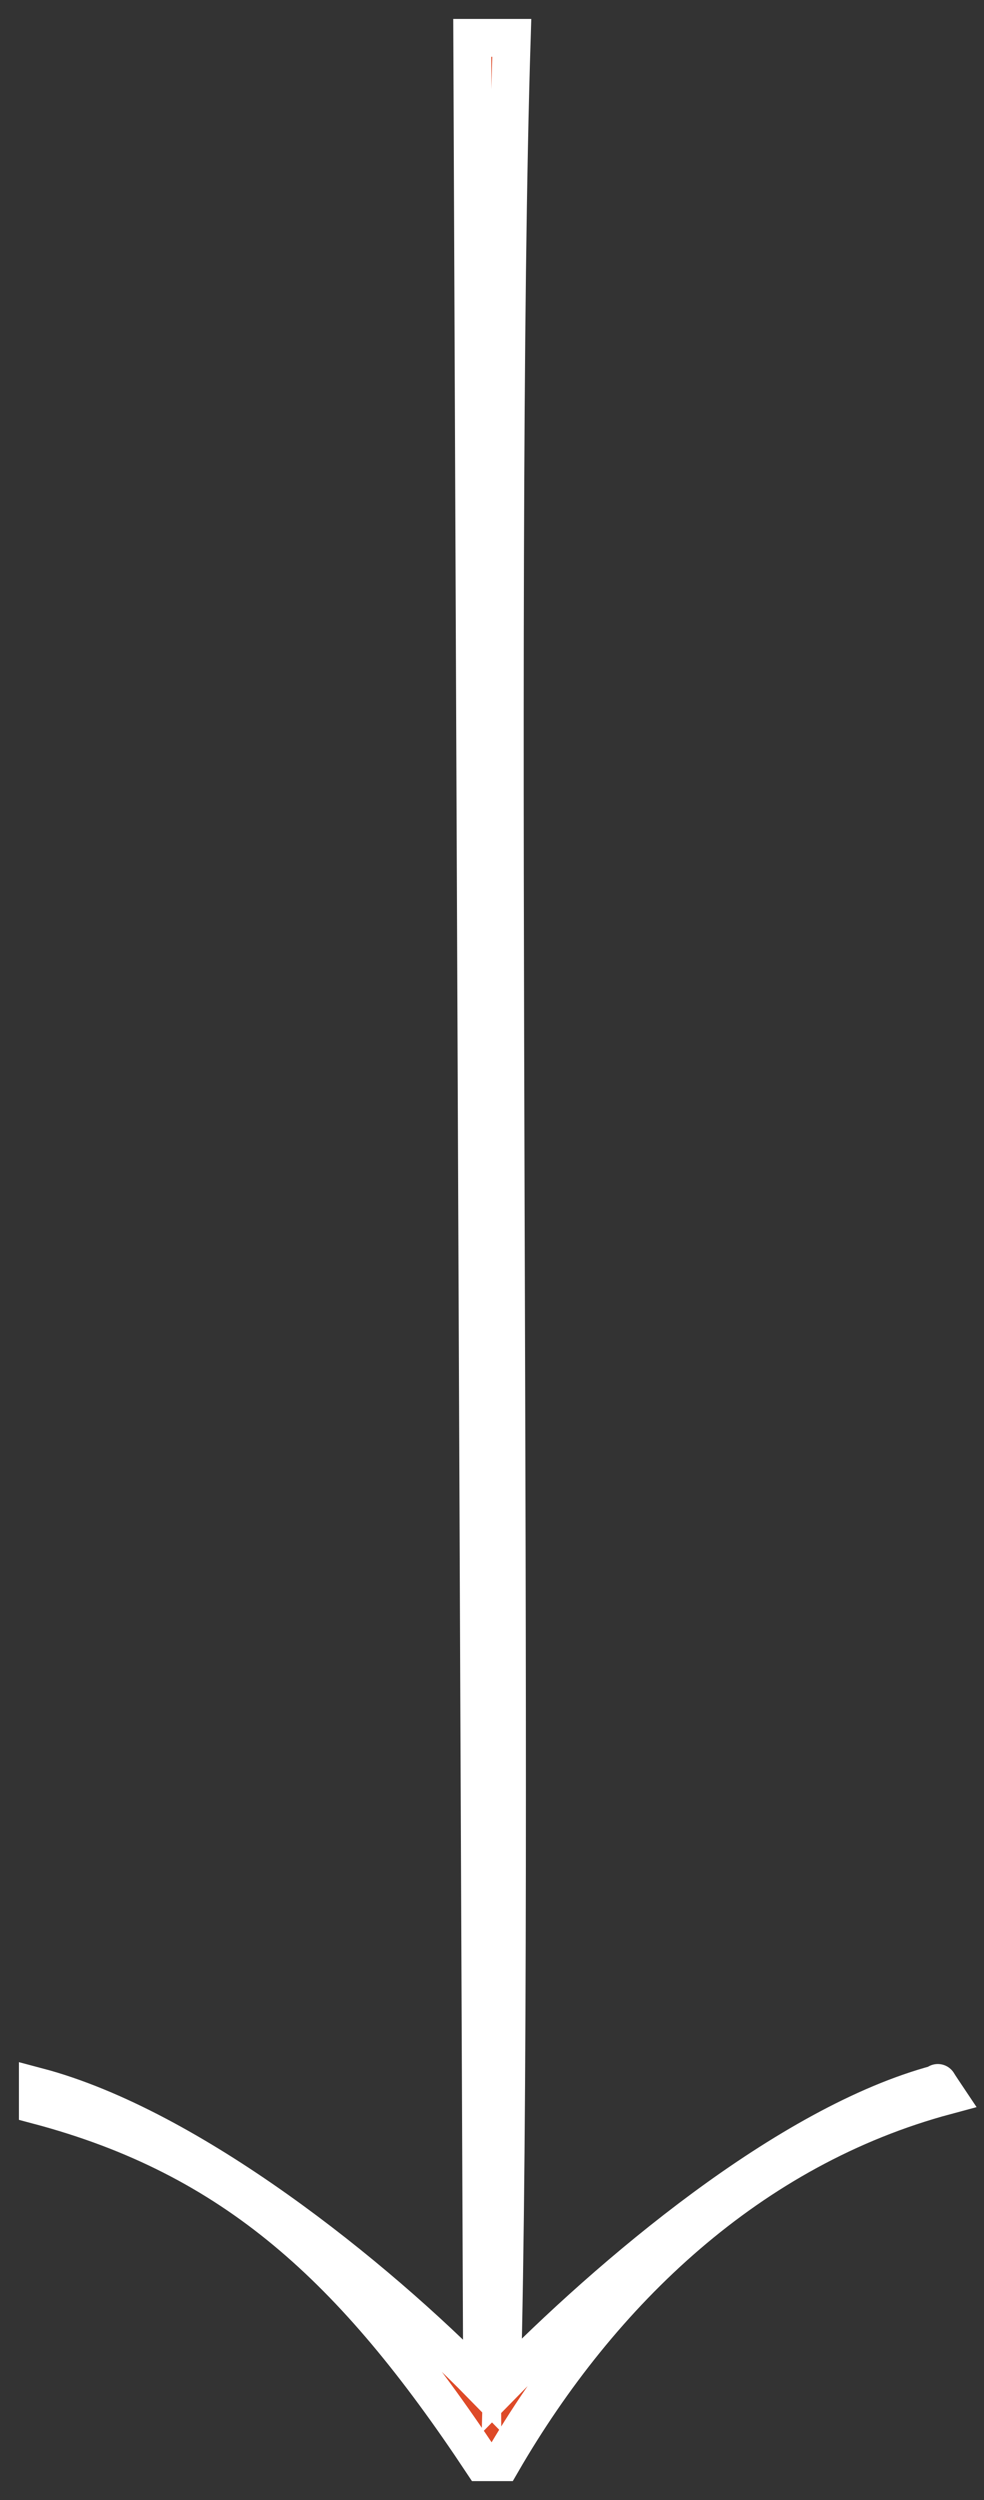
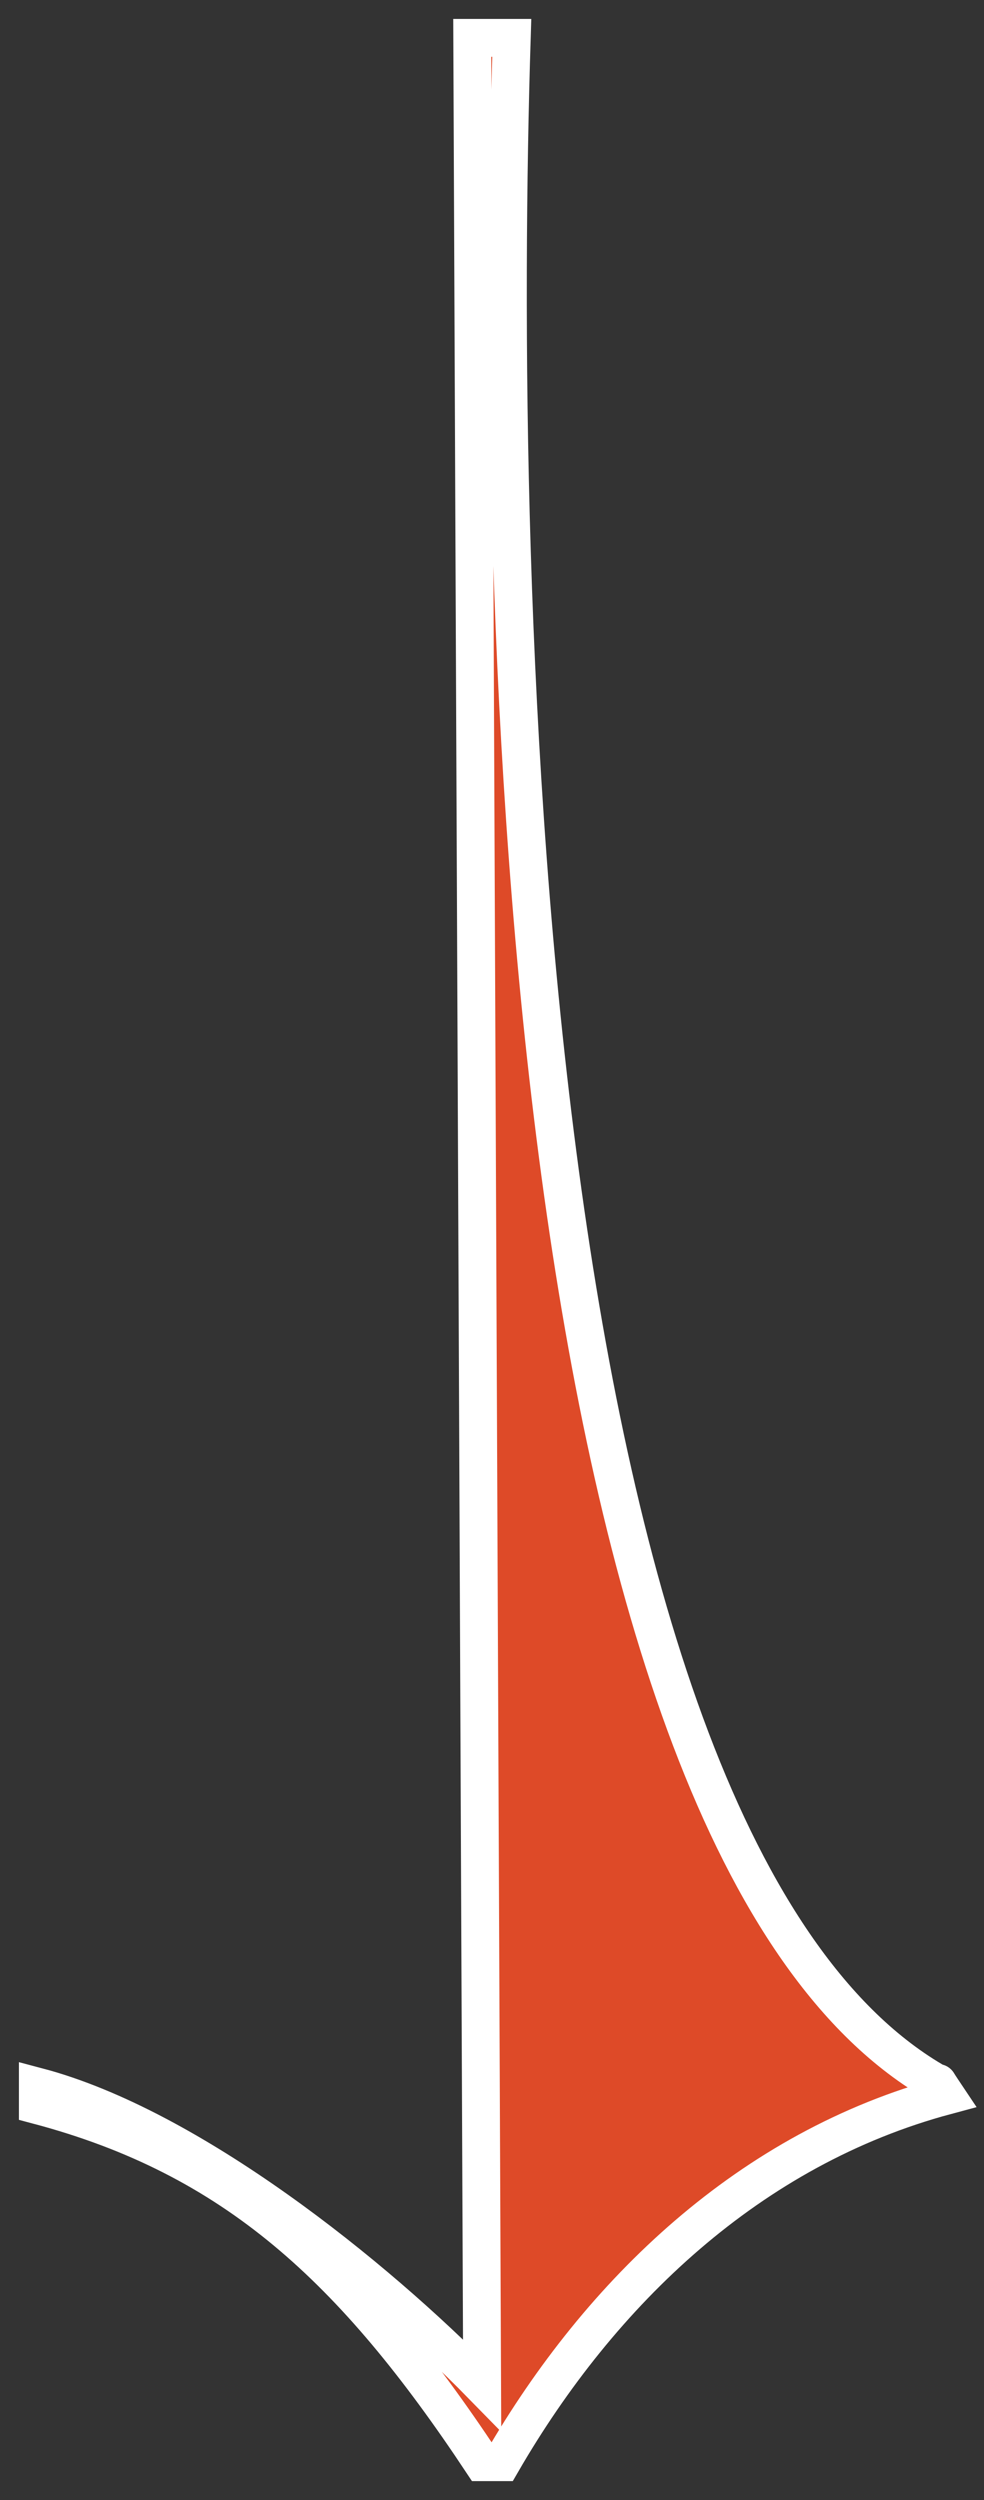
<svg xmlns="http://www.w3.org/2000/svg" width="26" height="66" viewBox="0 0 26 66" fill="none">
  <rect x="0" y="0" width="26" height="66" fill="#333333" stroke="none" />
-   <path fill-rule="evenodd" clip-rule="evenodd" d="M12.739 65L13.261 65C15.87 60.499 19.821 56.714 25 55.325C25 55.325 24.787 55.007 24.78 54.989C24.774 54.972 24.784 55.008 24.78 55.009C20.818 56.062 16.118 60.049 13.261 62.968C13.63 48.702 13.075 15.254 13.522 1L12.478 1L12.739 62.968C9.882 60.049 5.006 56.15 1 55.089L1 55.578C6.19 56.955 9.348 59.89 12.739 65Z" fill="#DE4A28" stroke="white" />
+   <path fill-rule="evenodd" clip-rule="evenodd" d="M12.739 65L13.261 65C15.87 60.499 19.821 56.714 25 55.325C25 55.325 24.787 55.007 24.78 54.989C24.774 54.972 24.784 55.008 24.78 55.009C13.63 48.702 13.075 15.254 13.522 1L12.478 1L12.739 62.968C9.882 60.049 5.006 56.15 1 55.089L1 55.578C6.19 56.955 9.348 59.89 12.739 65Z" fill="#DE4A28" stroke="white" />
</svg>